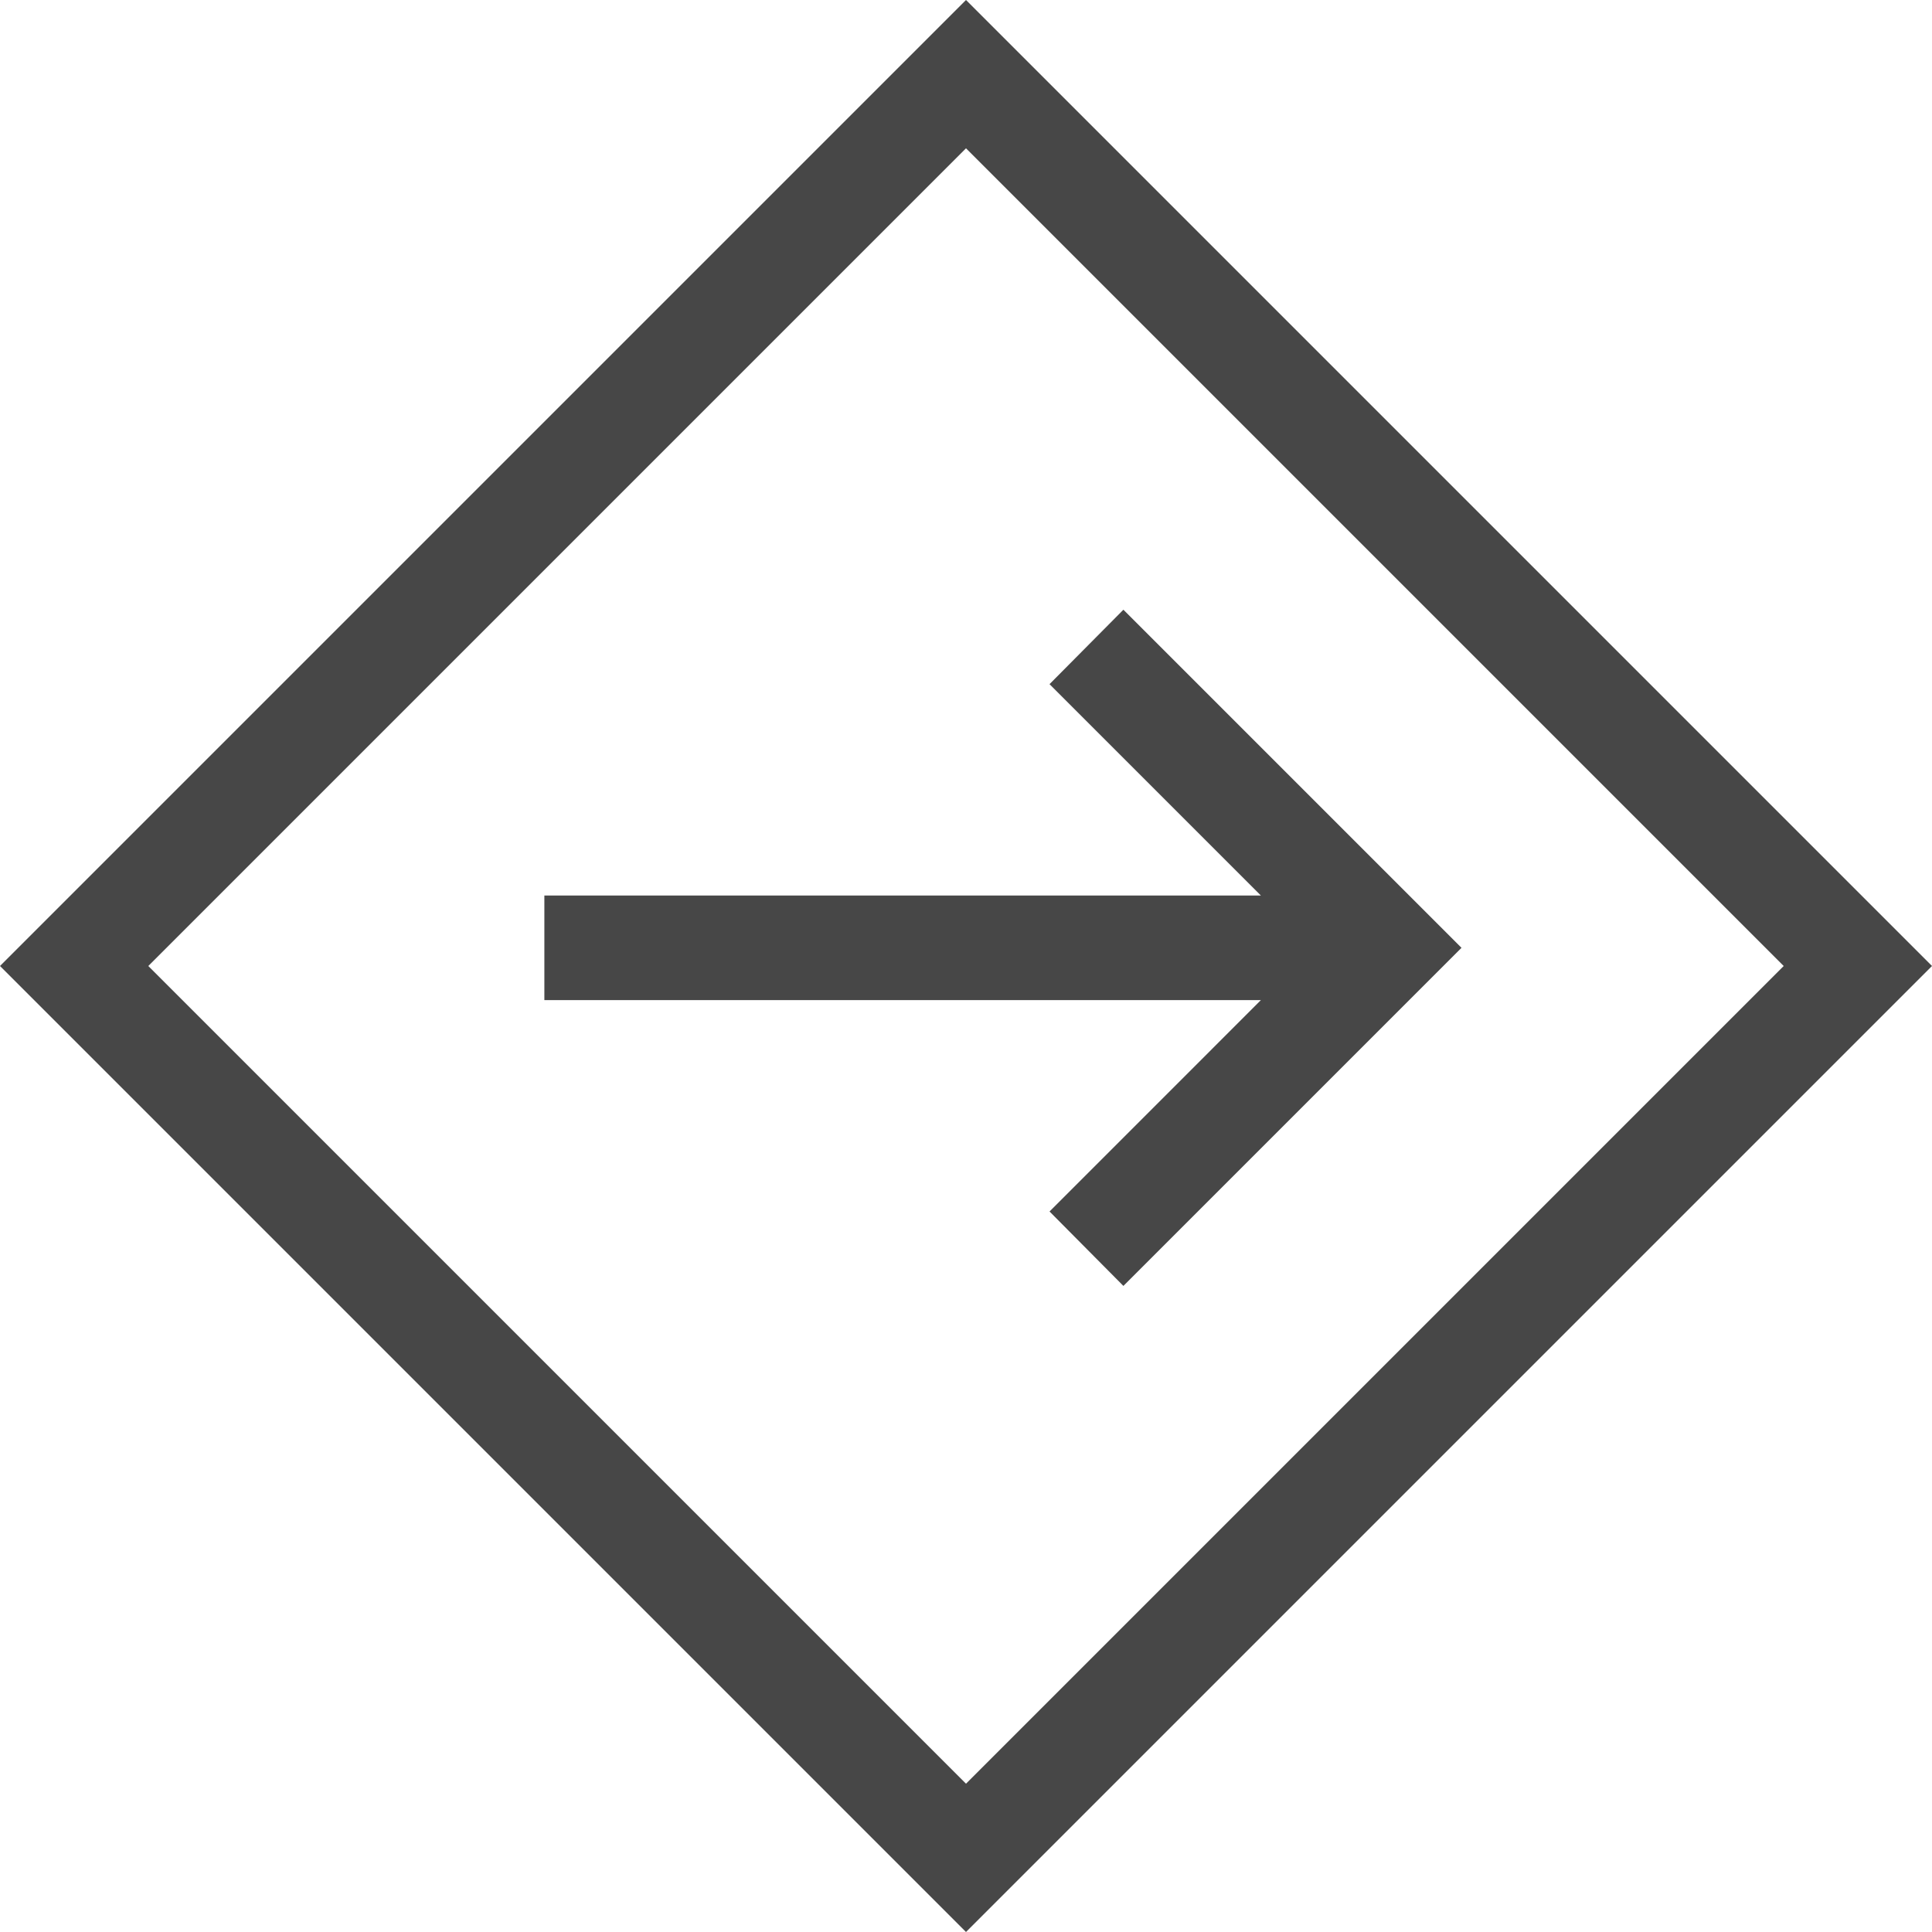
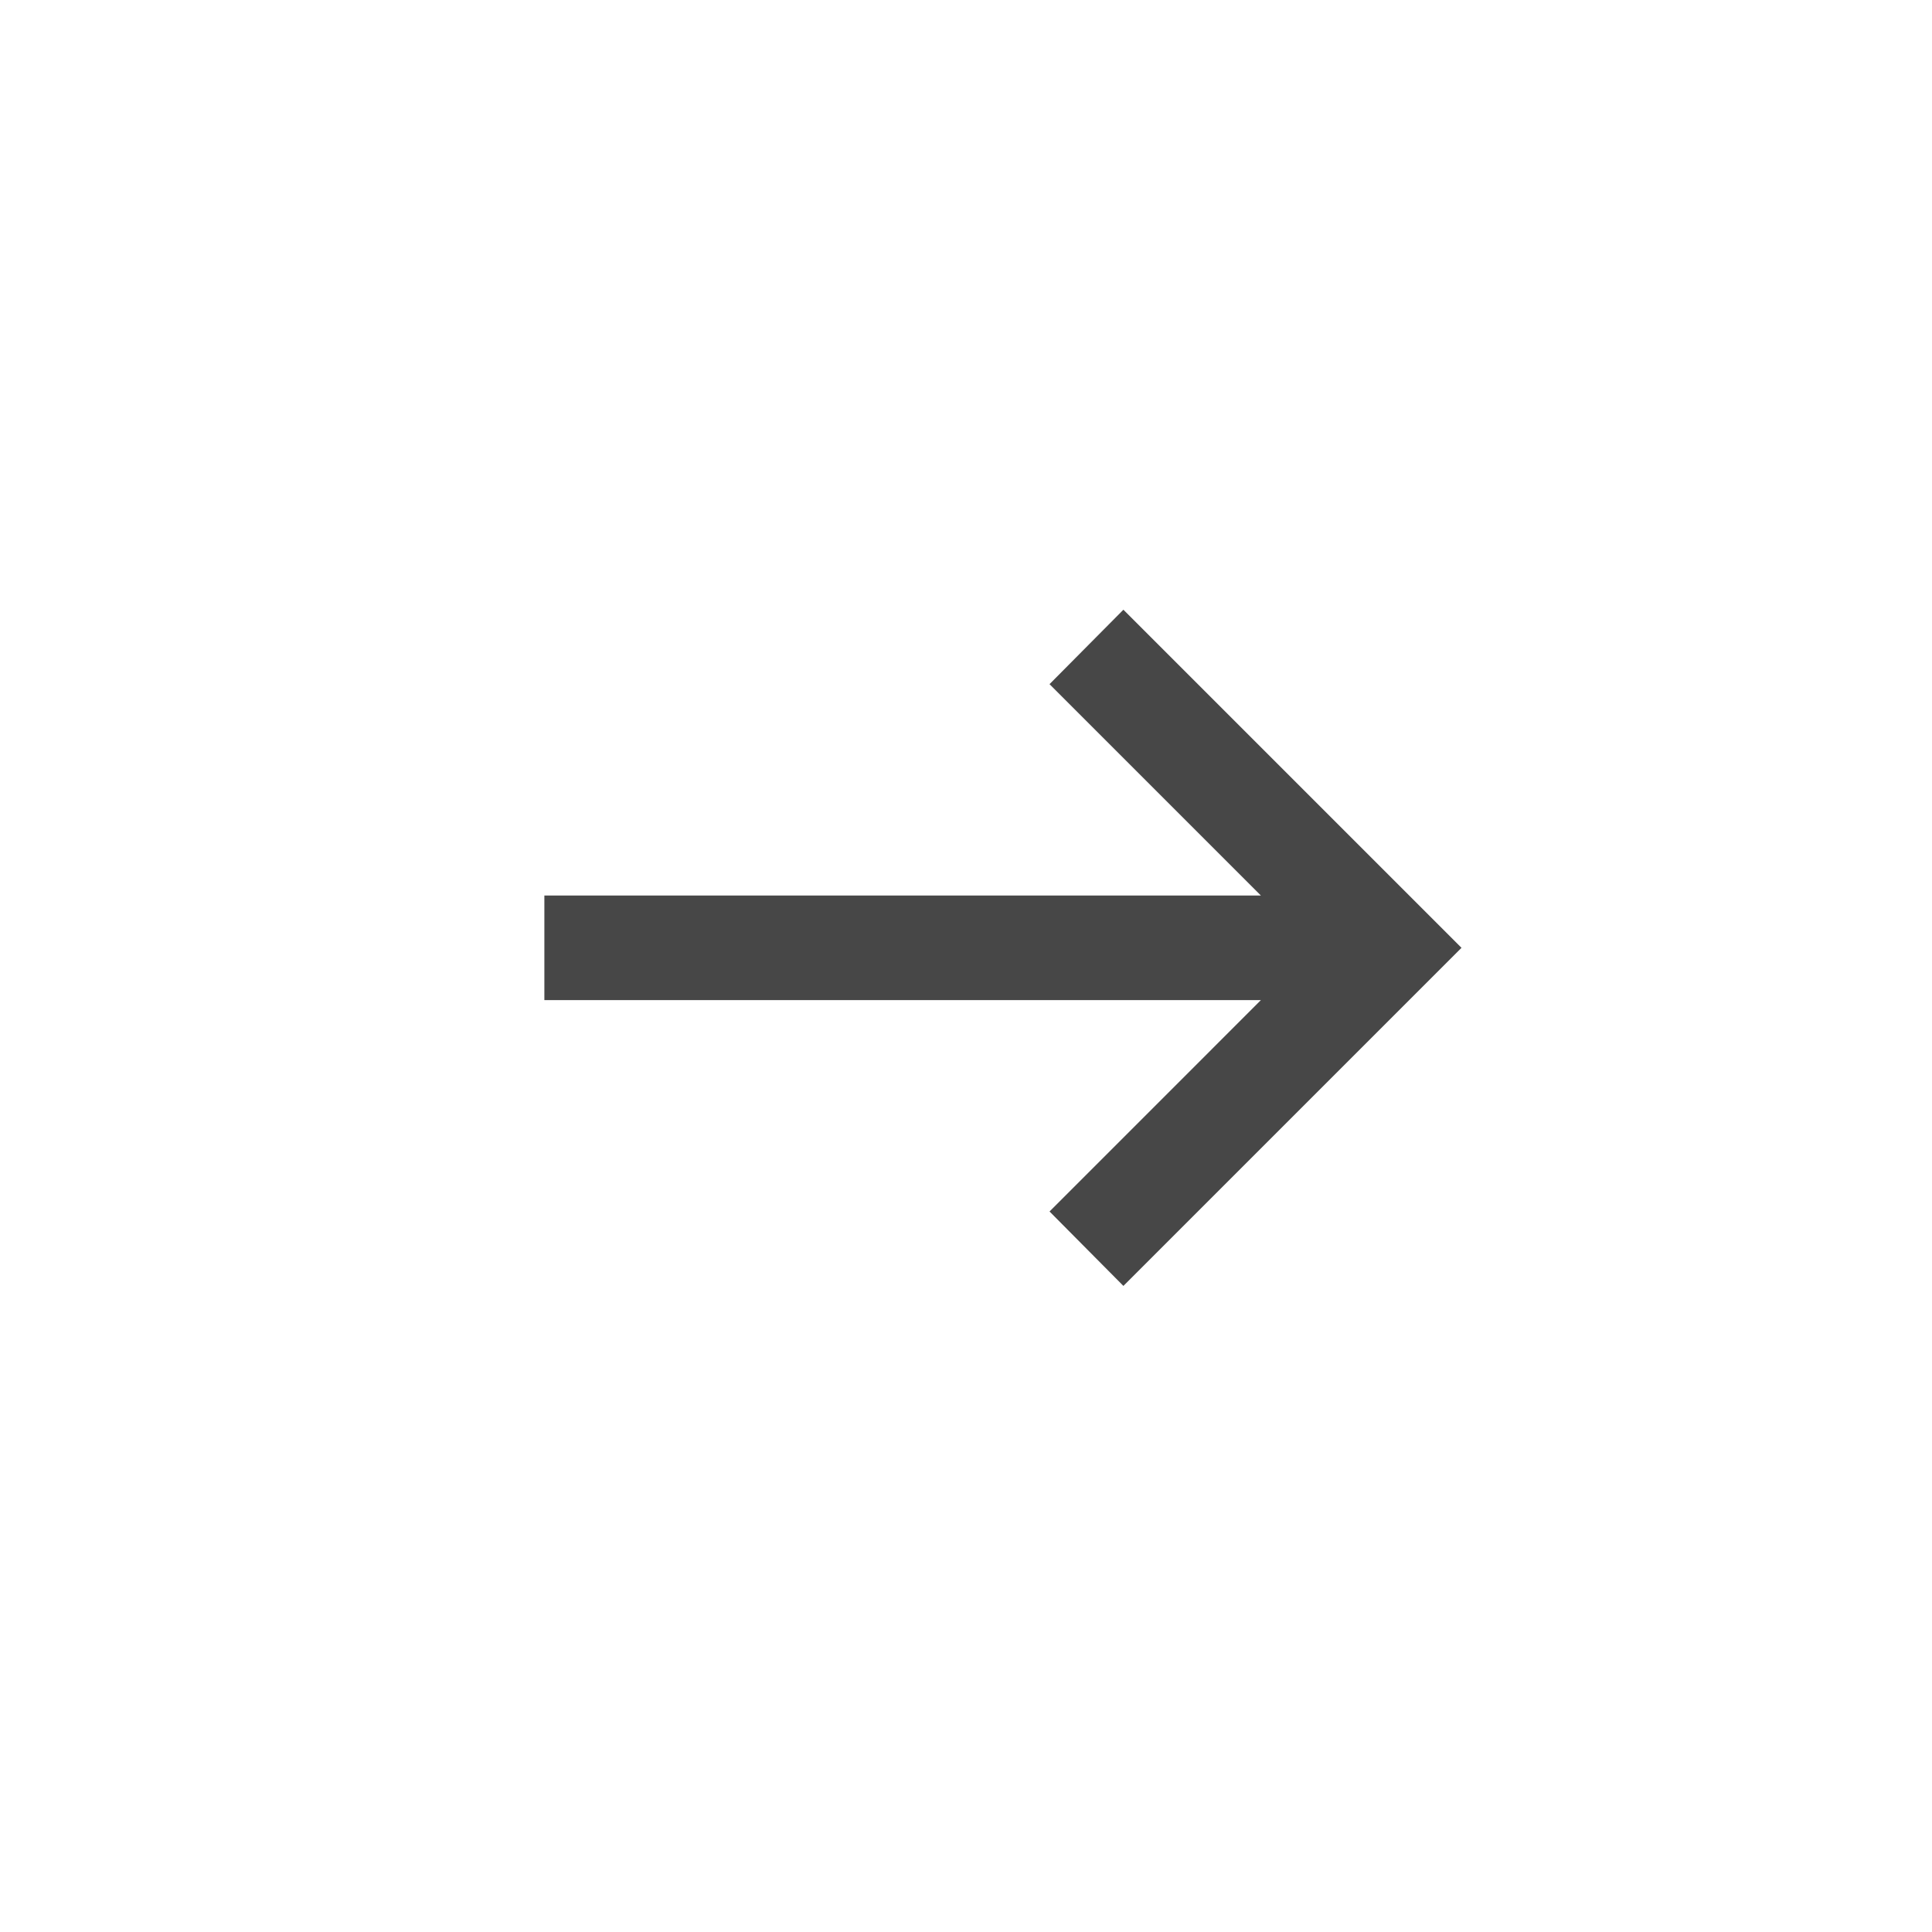
<svg xmlns="http://www.w3.org/2000/svg" id="Wireframes" viewBox="0 0 34 34">
  <defs>
    <style>.cls-1{fill:#474747;}</style>
  </defs>
  <title>Signo Vial_Web_Desktop</title>
  <polygon class="cls-1" points="19.77 22.63 25.72 16.68 19.77 10.73 18.47 12.04 22.19 15.76 9.58 15.76 9.58 17.6 22.19 17.6 18.47 21.32 19.77 22.63" />
-   <path class="cls-1" d="M31.39,17,17,31.39,2.61,17,17,2.61,31.39,17M34,17,17,0,0,17,17,34,34,17Z" />
</svg>